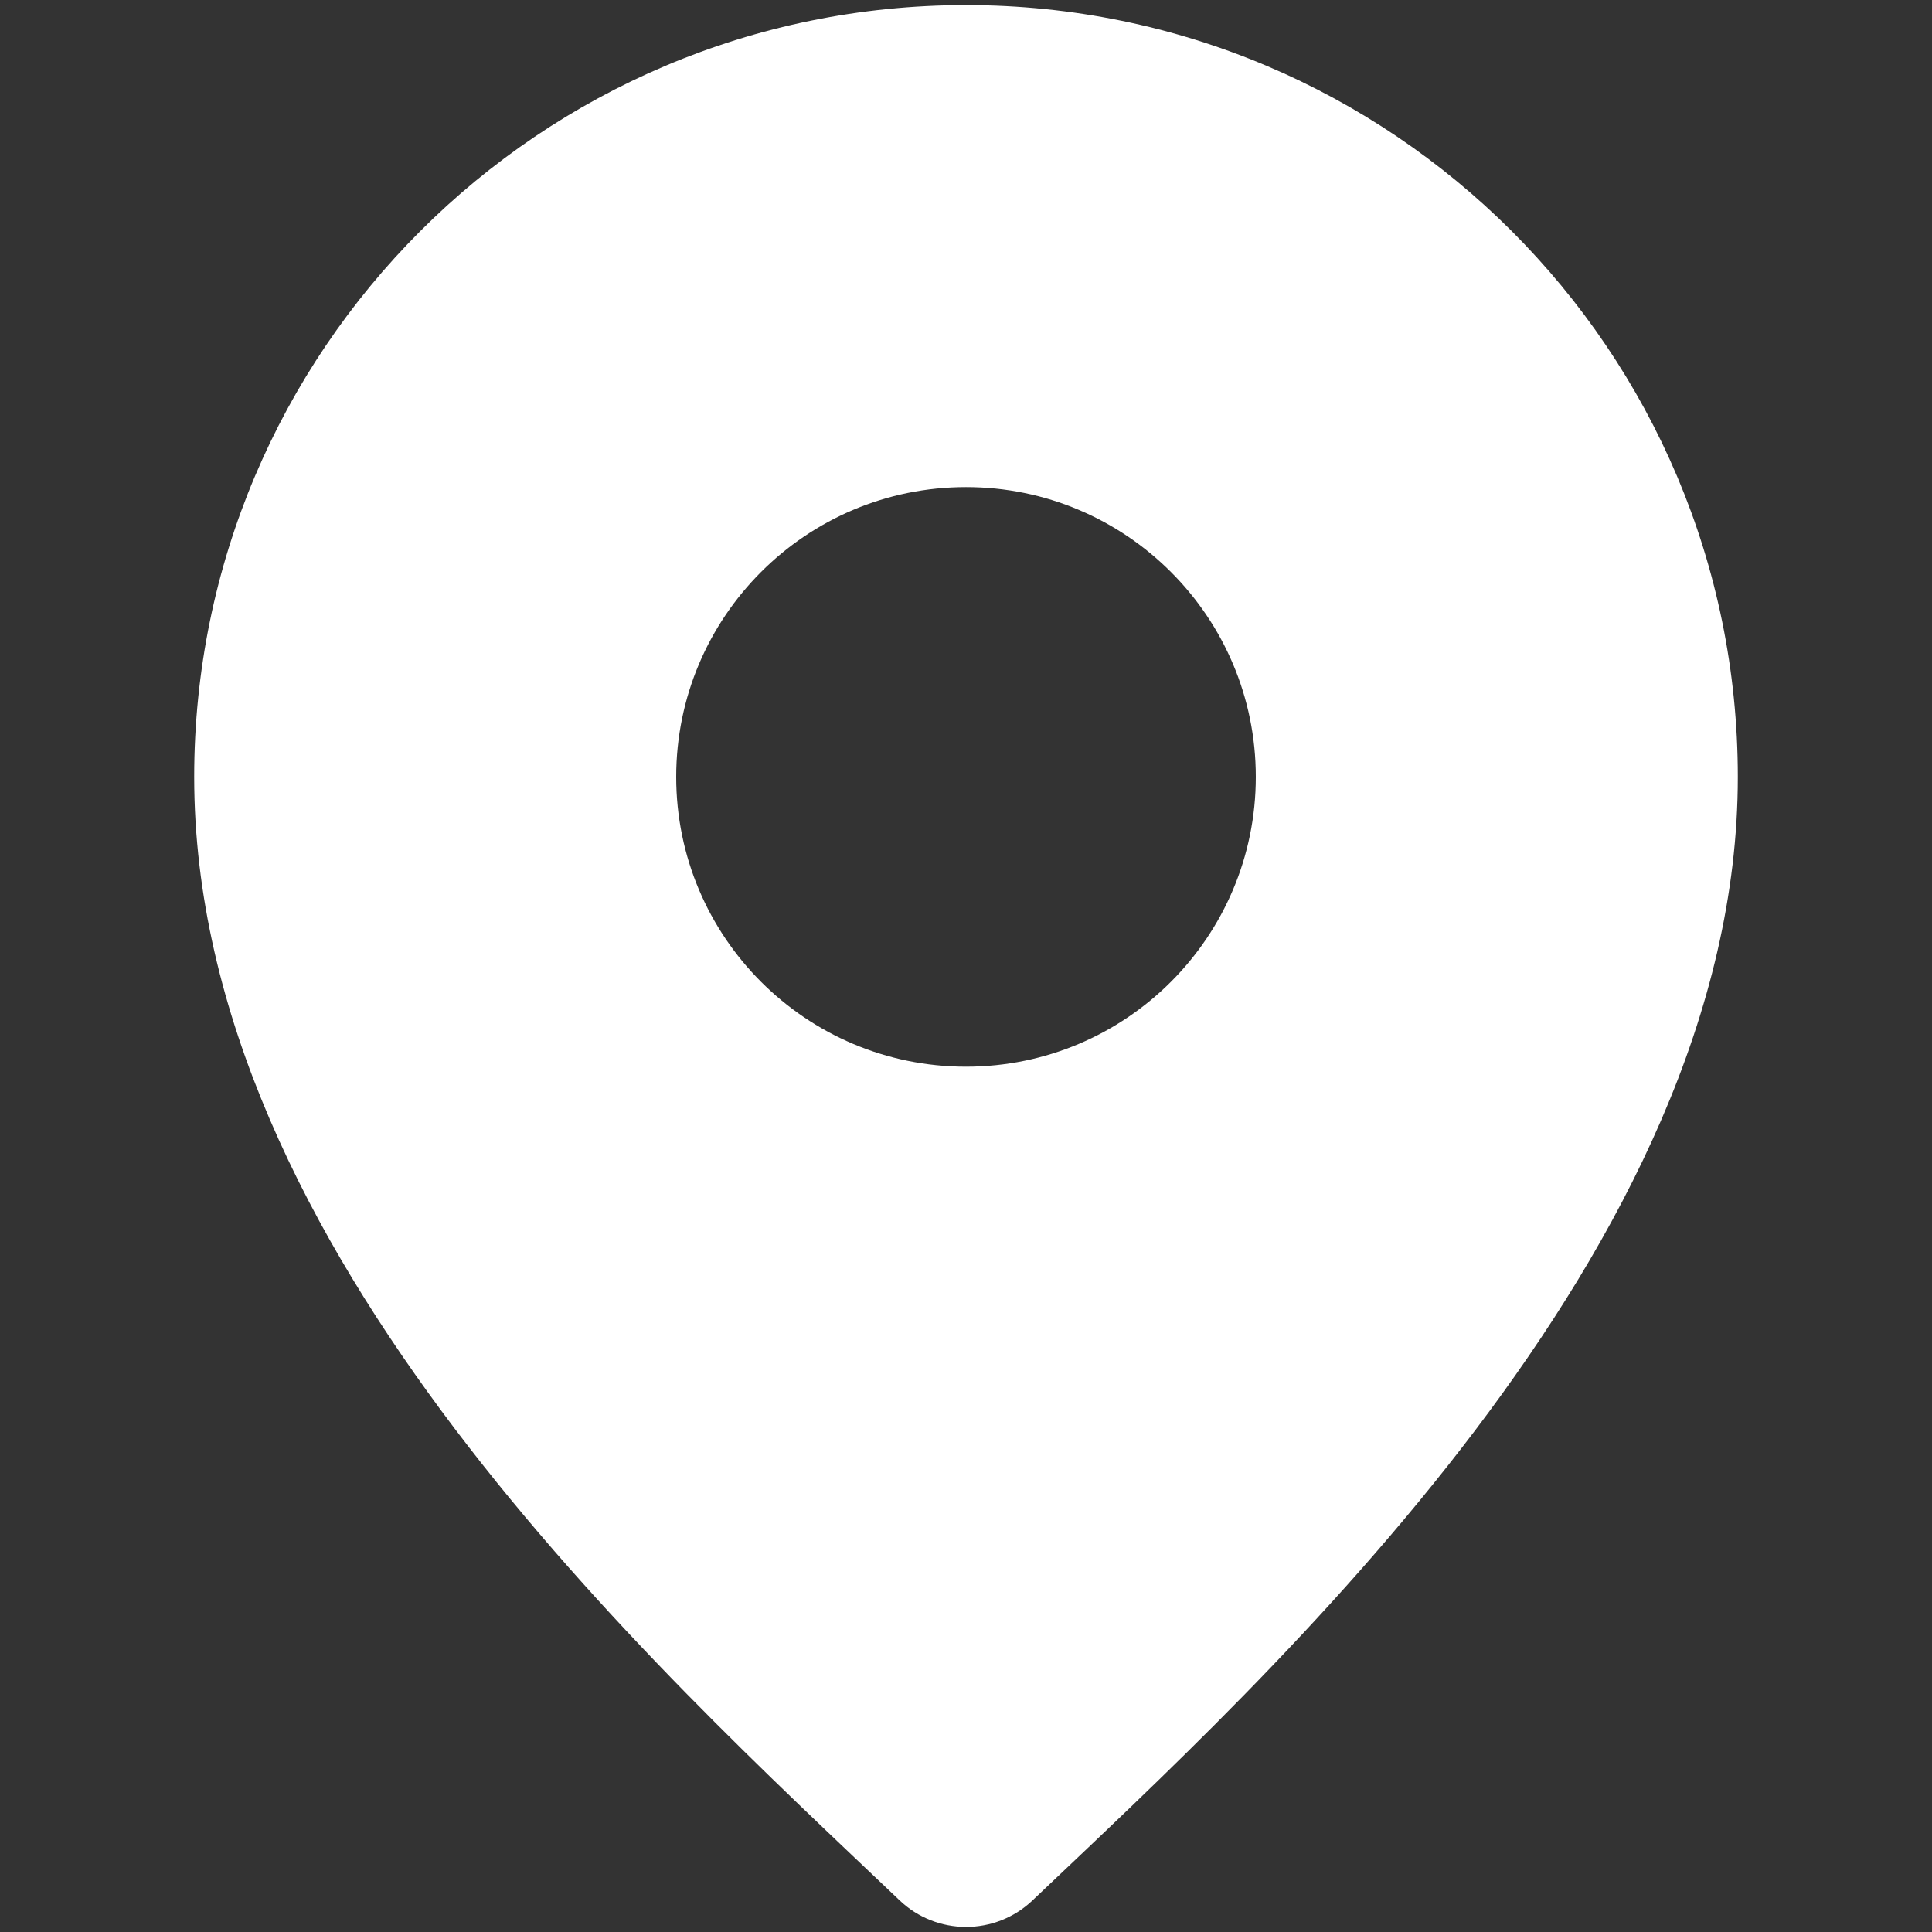
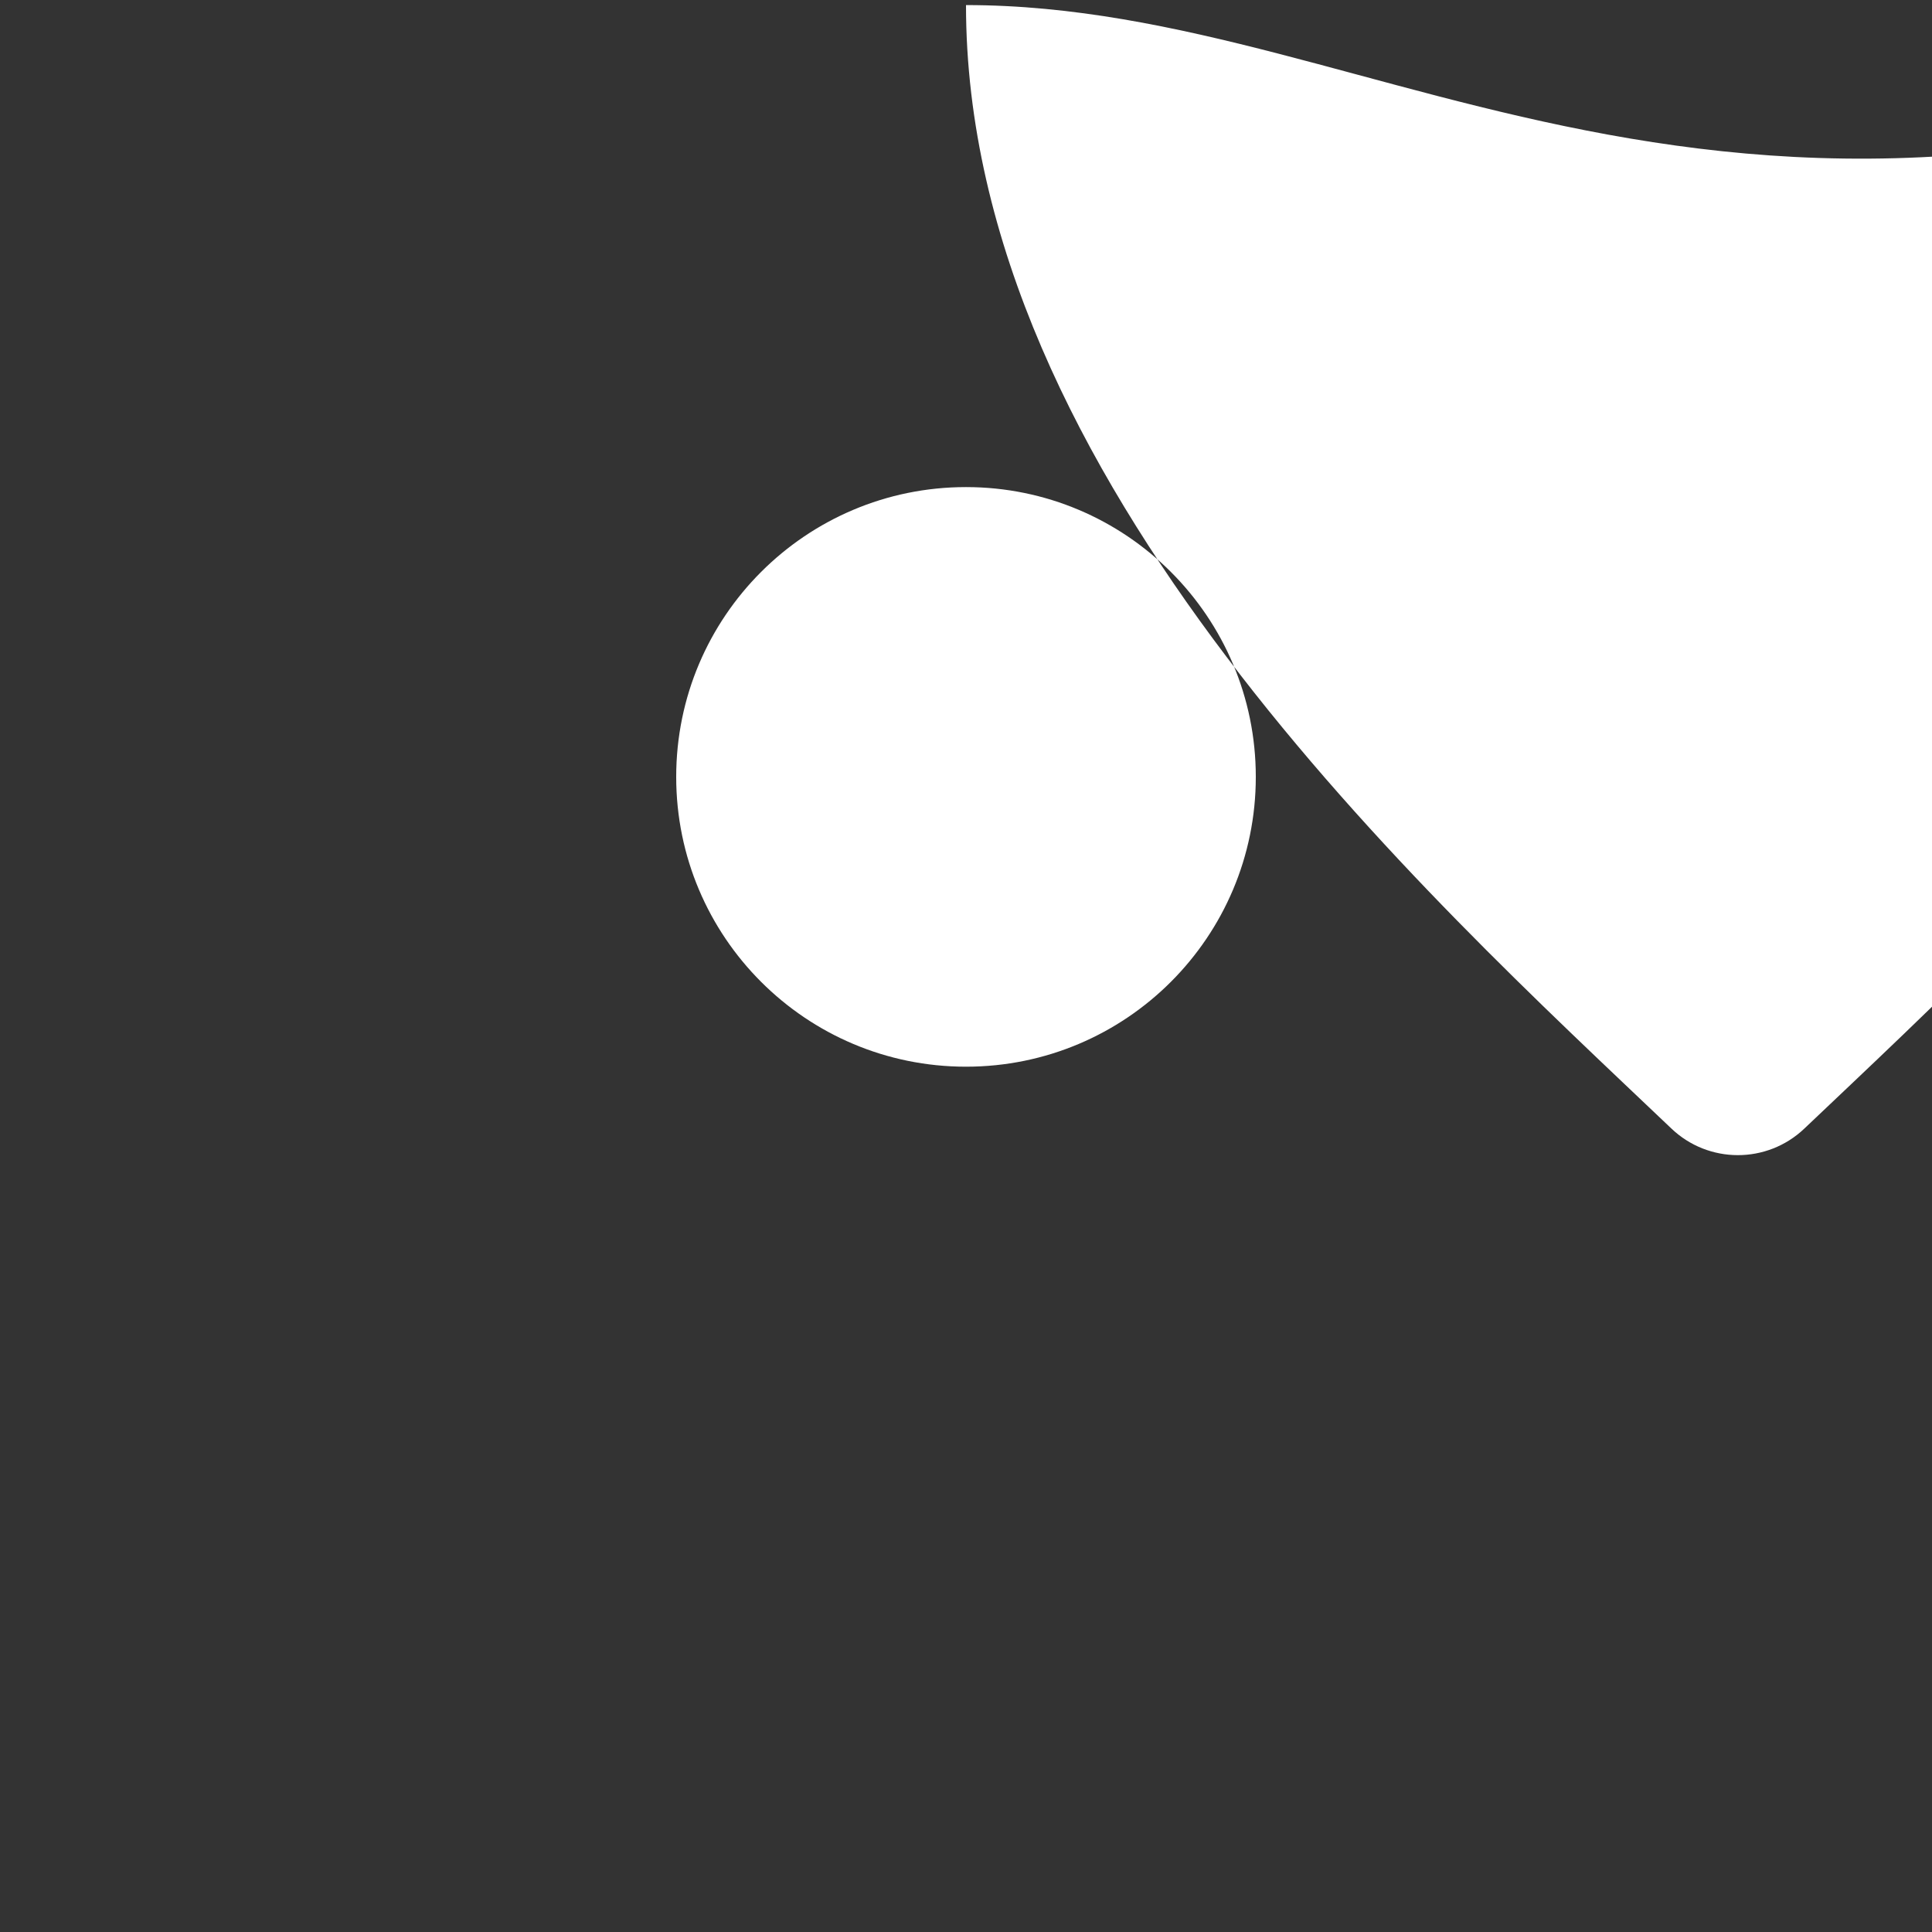
<svg xmlns="http://www.w3.org/2000/svg" version="1.1" id="图层_1" x="0px" y="0px" width="128px" height="128px" viewBox="0 0 128 128" enable-background="new 0 0 128 128" xml:space="preserve">
  <rect x="0" y="0" width="128" height="128" fill="#333333" stroke="none" />
-   <path fill="#FFFFFF" d="M64,0.337c-28.241,0-51.134,22.893-51.134,51.134c0,31.396,30.442,58.93,46.724,74.422  c2.462,2.356,6.341,2.364,8.813,0.017c15.896-15.095,46.732-43.14,46.732-74.438C115.134,23.23,92.241,0.337,64,0.337z M64,70.671  c-10.605,0-19.2-8.595-19.2-19.2c0-10.604,8.595-19.2,19.2-19.2c10.604,0,19.2,8.596,19.2,19.2C83.2,62.075,74.604,70.671,64,70.671  z" />
+   <path fill="#FFFFFF" d="M64,0.337c0,31.396,30.442,58.93,46.724,74.422  c2.462,2.356,6.341,2.364,8.813,0.017c15.896-15.095,46.732-43.14,46.732-74.438C115.134,23.23,92.241,0.337,64,0.337z M64,70.671  c-10.605,0-19.2-8.595-19.2-19.2c0-10.604,8.595-19.2,19.2-19.2c10.604,0,19.2,8.596,19.2,19.2C83.2,62.075,74.604,70.671,64,70.671  z" />
</svg>